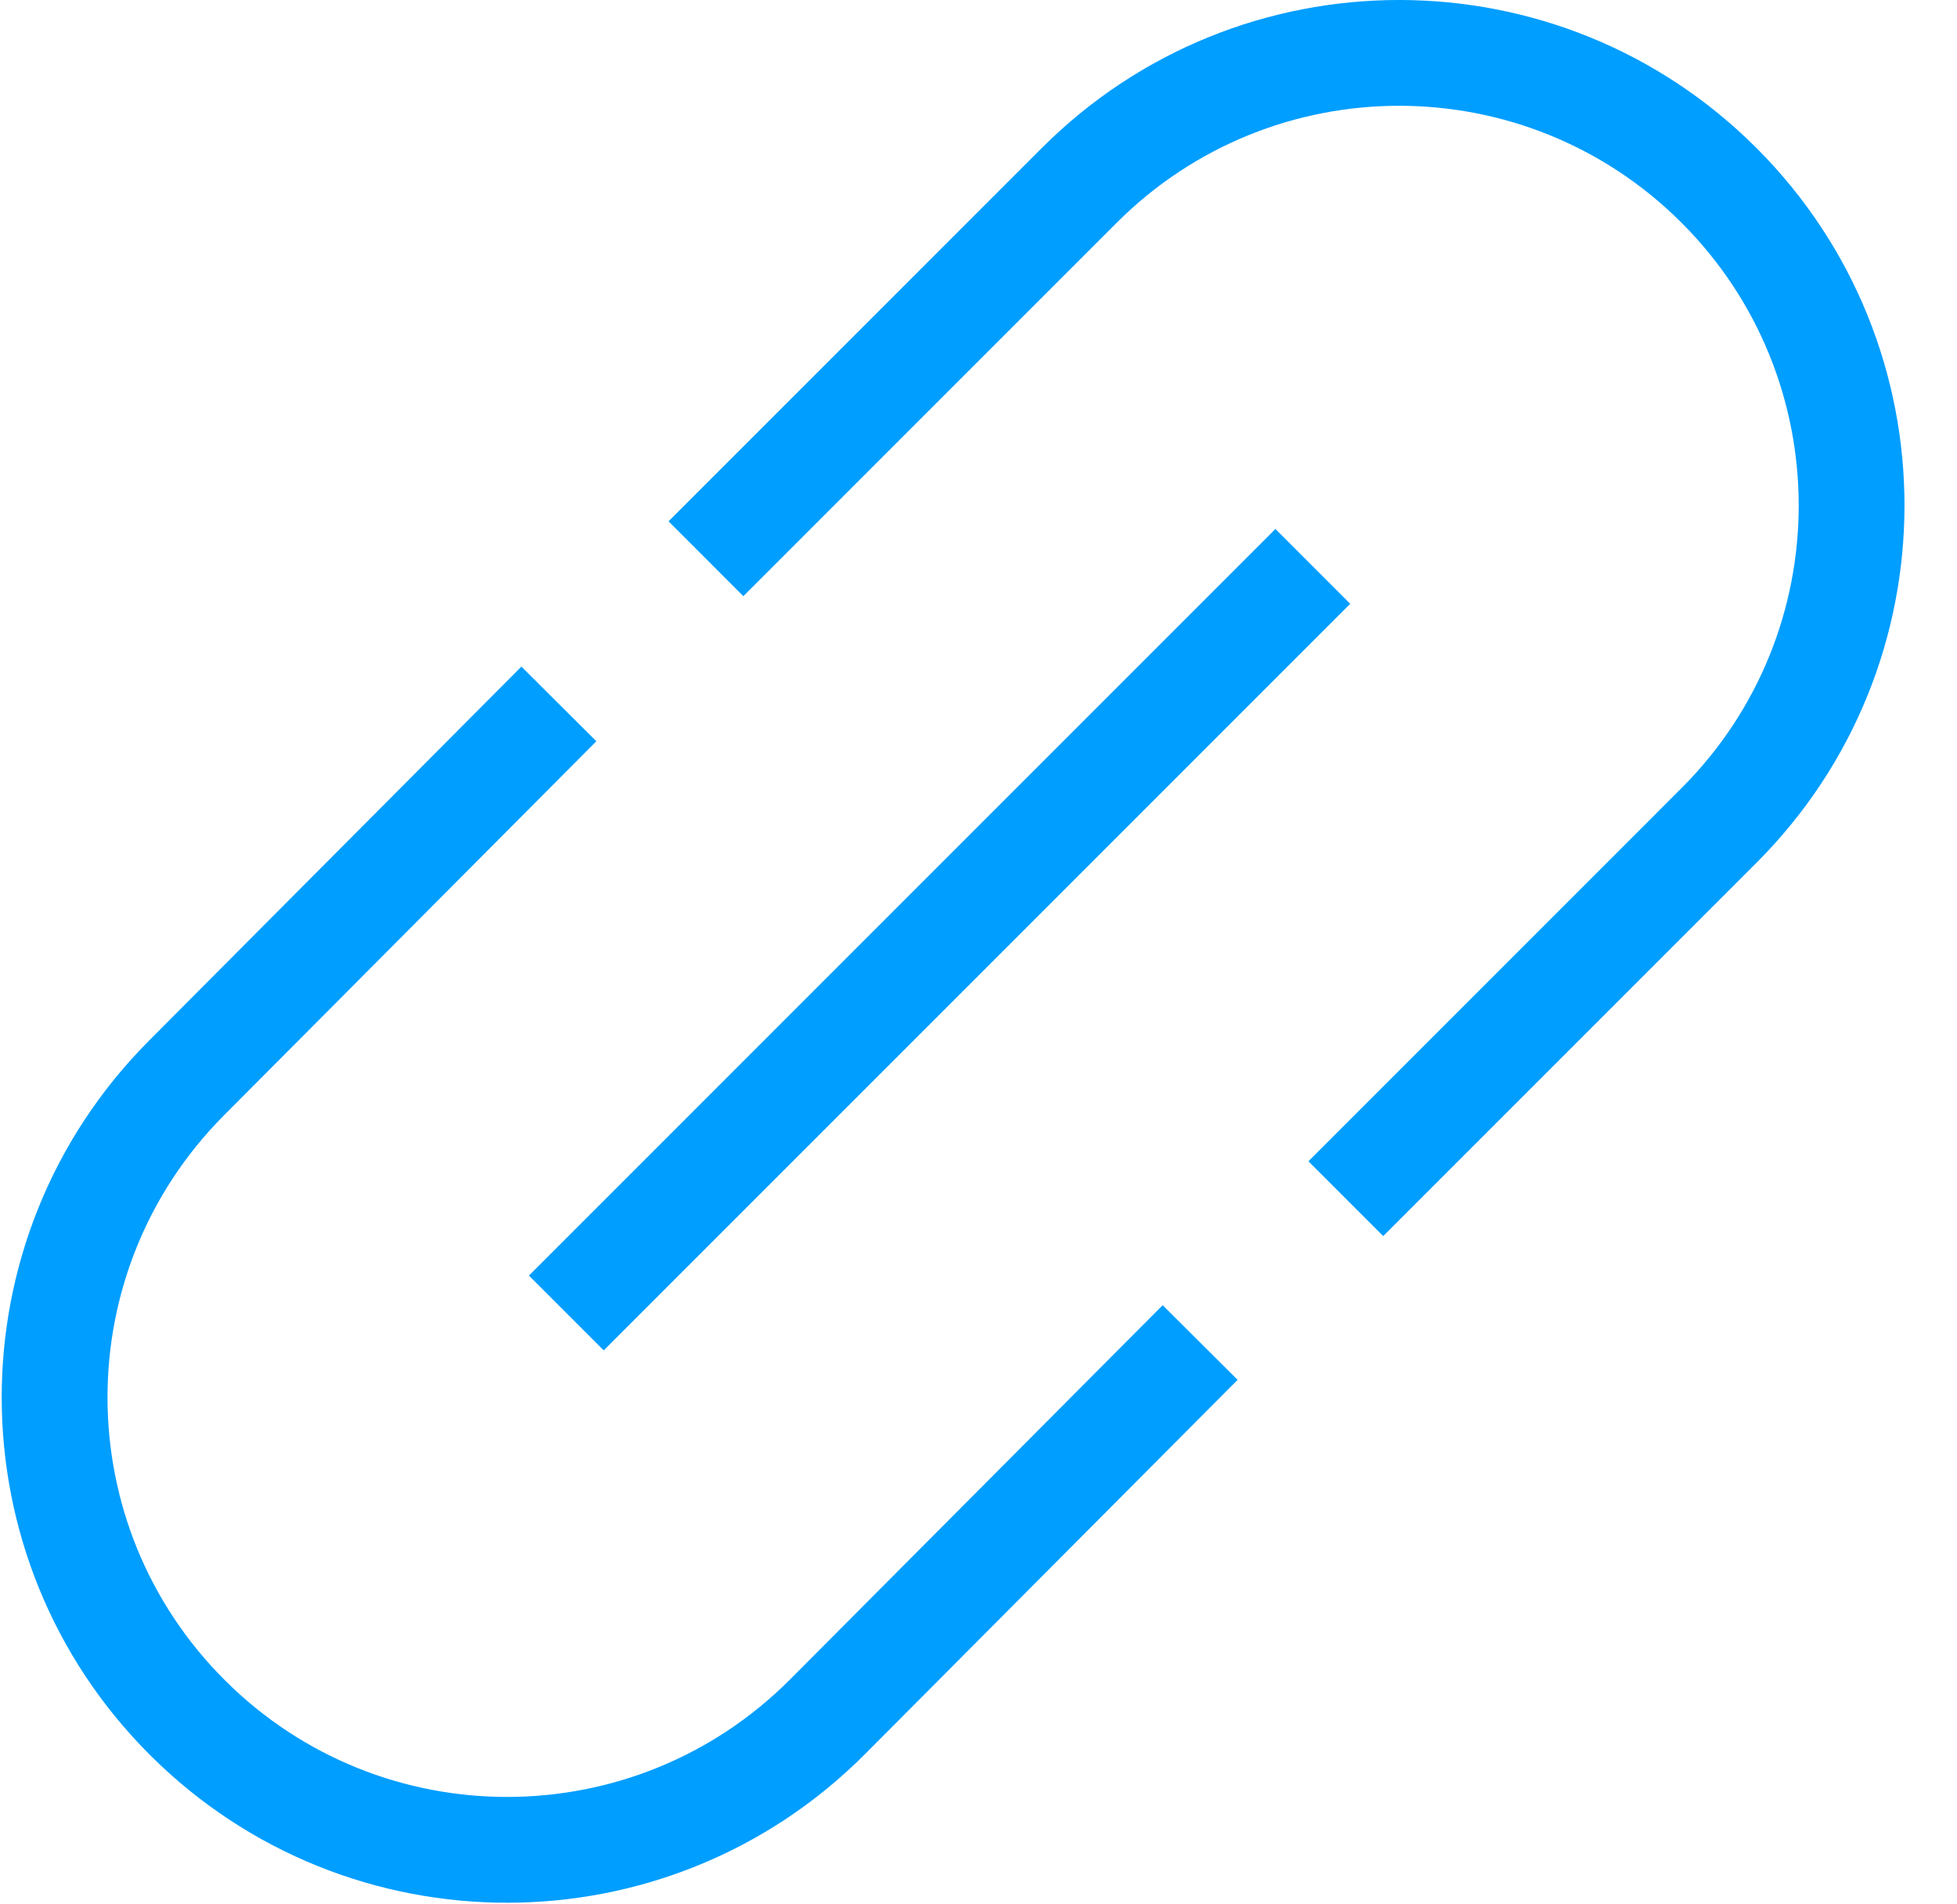
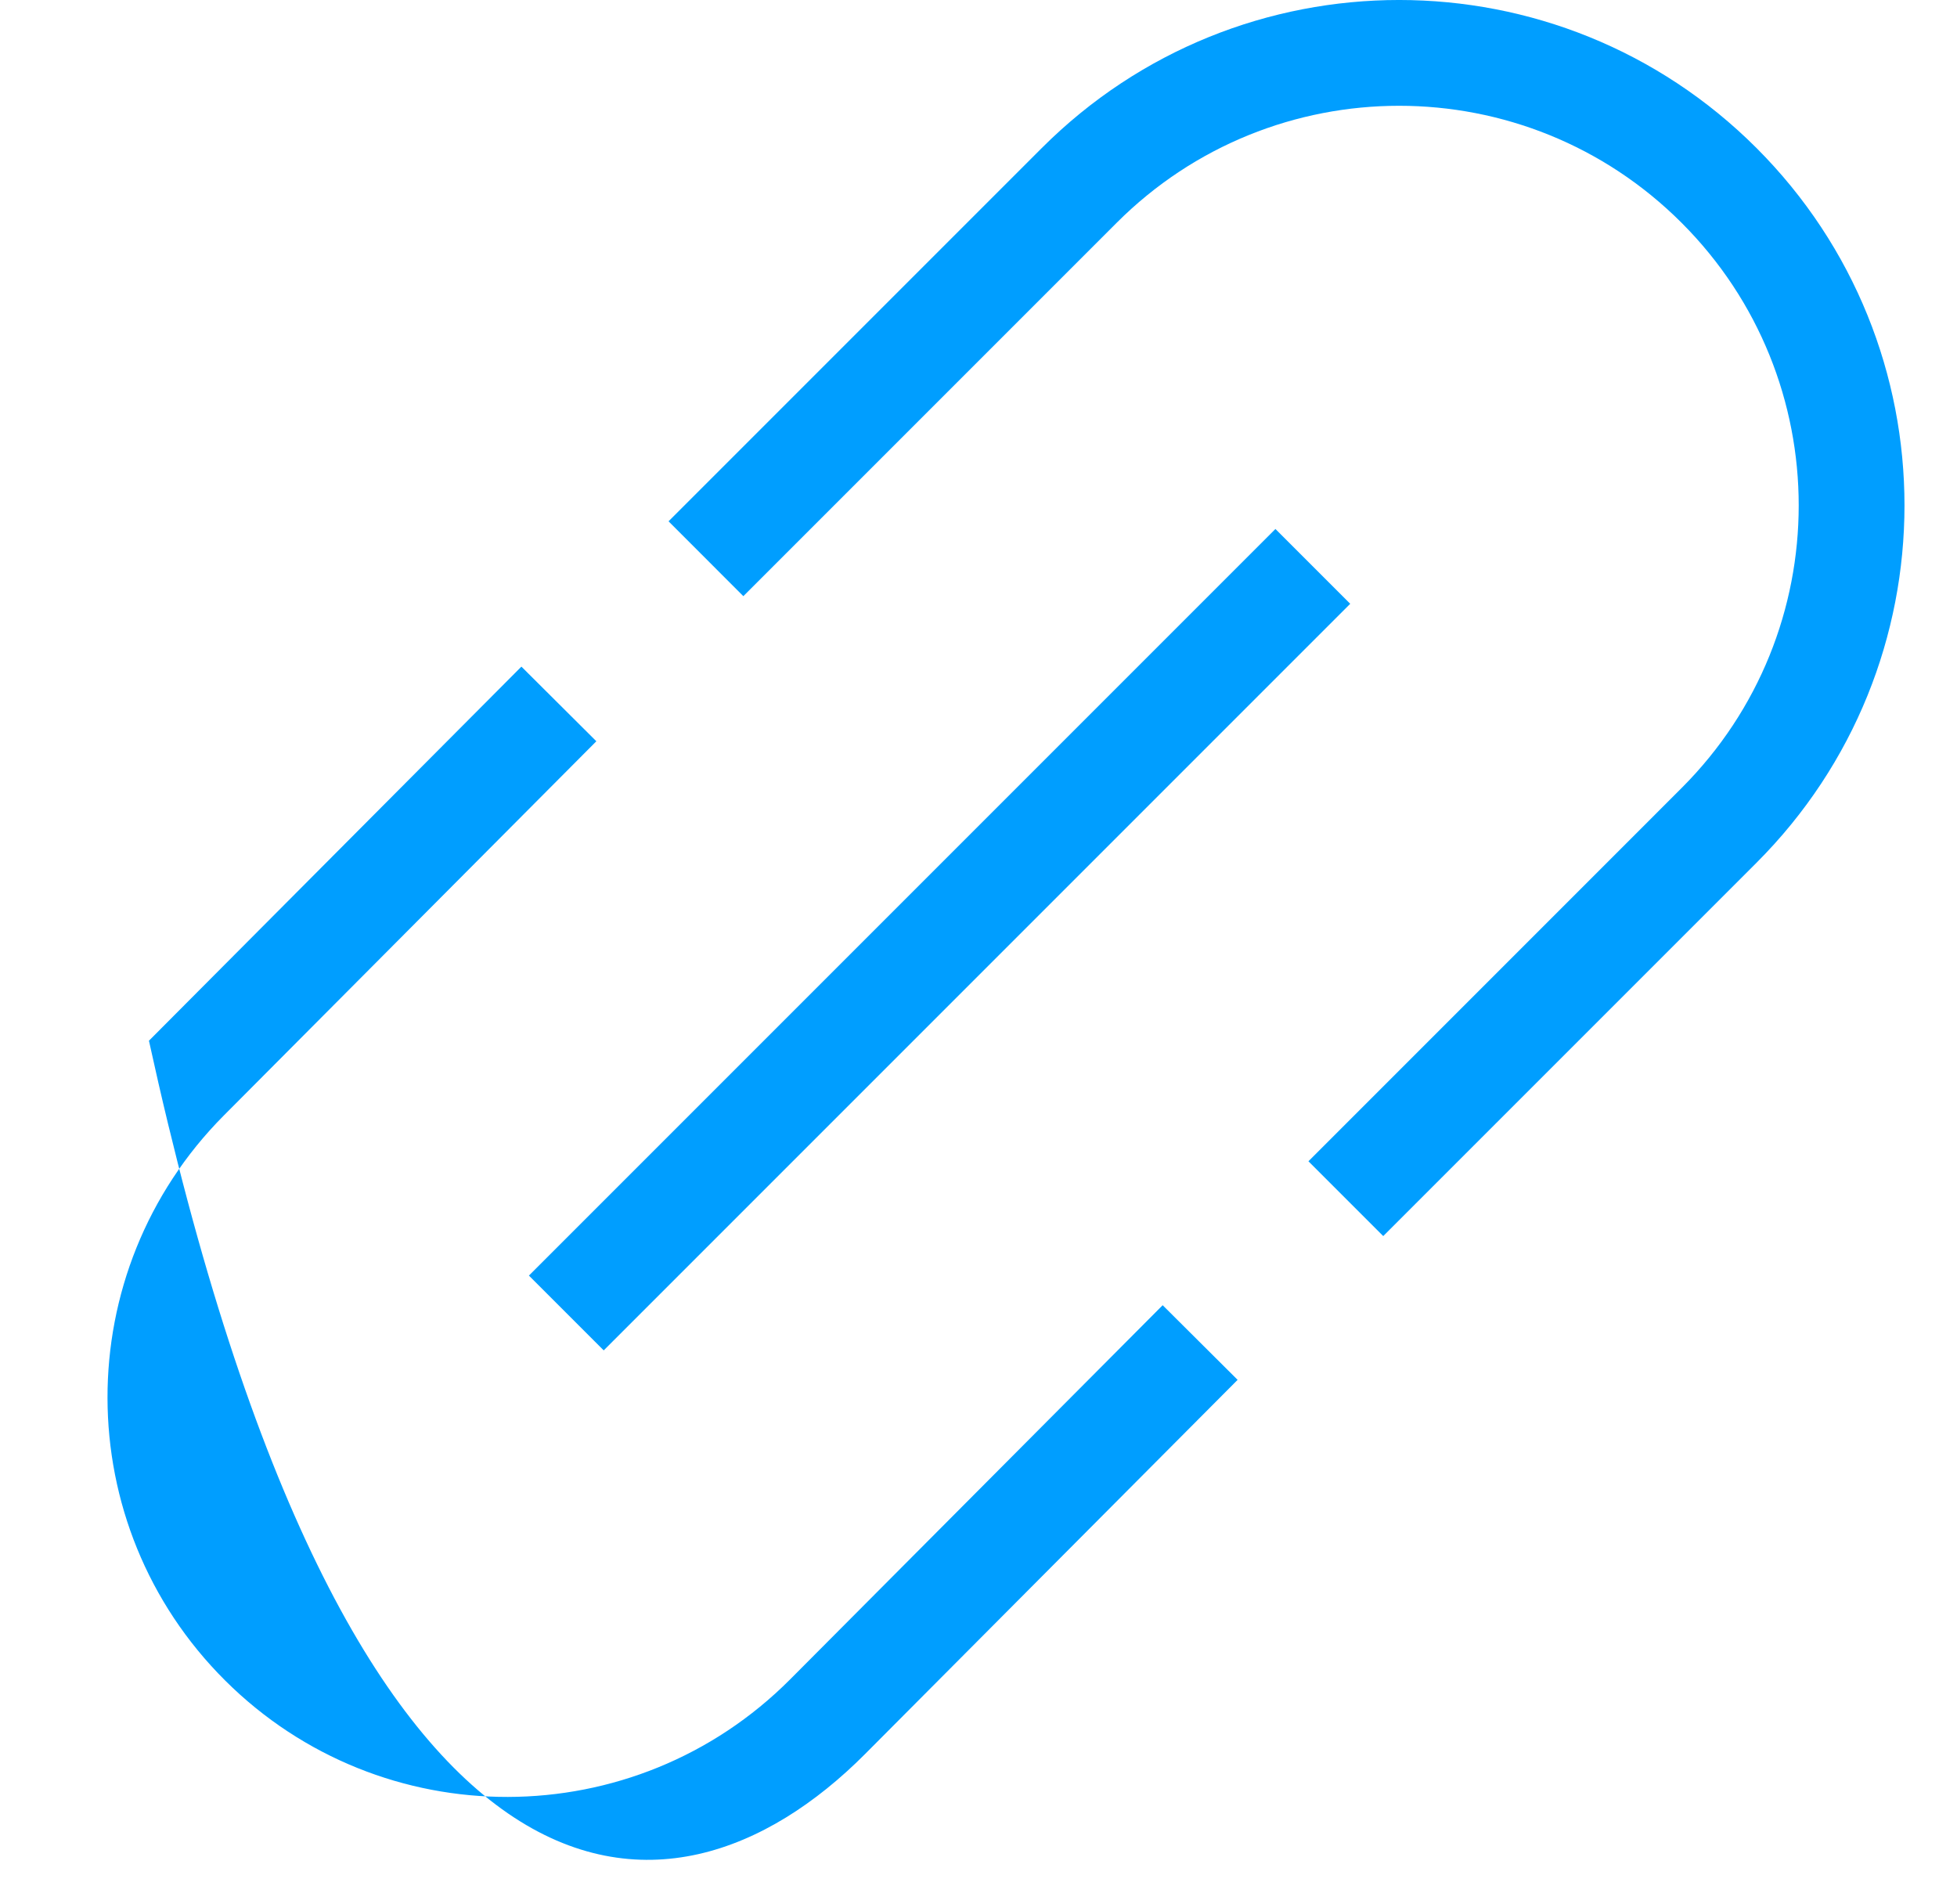
<svg xmlns="http://www.w3.org/2000/svg" width="37" height="36" viewBox="0 0 37 36" fill="none">
-   <path fill-rule="evenodd" clip-rule="evenodd" d="M31.794 4.213C28.844 1.262 24.061 1.262 21.111 4.213L14.054 11.27L12.64 9.855L19.697 2.798C23.428 -0.933 29.477 -0.933 33.209 2.798C36.94 6.53 36.94 12.579 33.209 16.31L26.152 23.367L24.738 21.953L31.794 14.896C34.745 11.946 34.745 7.163 31.794 4.213ZM25.528 11.414L11.414 25.528L10 24.114L24.114 10L25.528 11.414ZM14.94 31.746C11.996 34.702 7.213 34.712 4.257 31.769C1.3 28.825 1.29 24.042 4.234 21.085L11.275 14.013L9.858 12.602L2.816 19.674C-0.907 23.413 -0.894 29.463 2.845 33.186C6.585 36.909 12.634 36.896 16.357 33.157L23.399 26.085L21.982 24.674L14.94 31.746Z" fill="#009EFF" />
+   <path fill-rule="evenodd" clip-rule="evenodd" d="M31.794 4.213C28.844 1.262 24.061 1.262 21.111 4.213L14.054 11.27L12.64 9.855L19.697 2.798C23.428 -0.933 29.477 -0.933 33.209 2.798C36.94 6.53 36.94 12.579 33.209 16.31L26.152 23.367L24.738 21.953L31.794 14.896C34.745 11.946 34.745 7.163 31.794 4.213ZM25.528 11.414L11.414 25.528L10 24.114L24.114 10L25.528 11.414ZM14.94 31.746C11.996 34.702 7.213 34.712 4.257 31.769C1.3 28.825 1.29 24.042 4.234 21.085L11.275 14.013L9.858 12.602L2.816 19.674C6.585 36.909 12.634 36.896 16.357 33.157L23.399 26.085L21.982 24.674L14.94 31.746Z" fill="#009EFF" />
</svg>